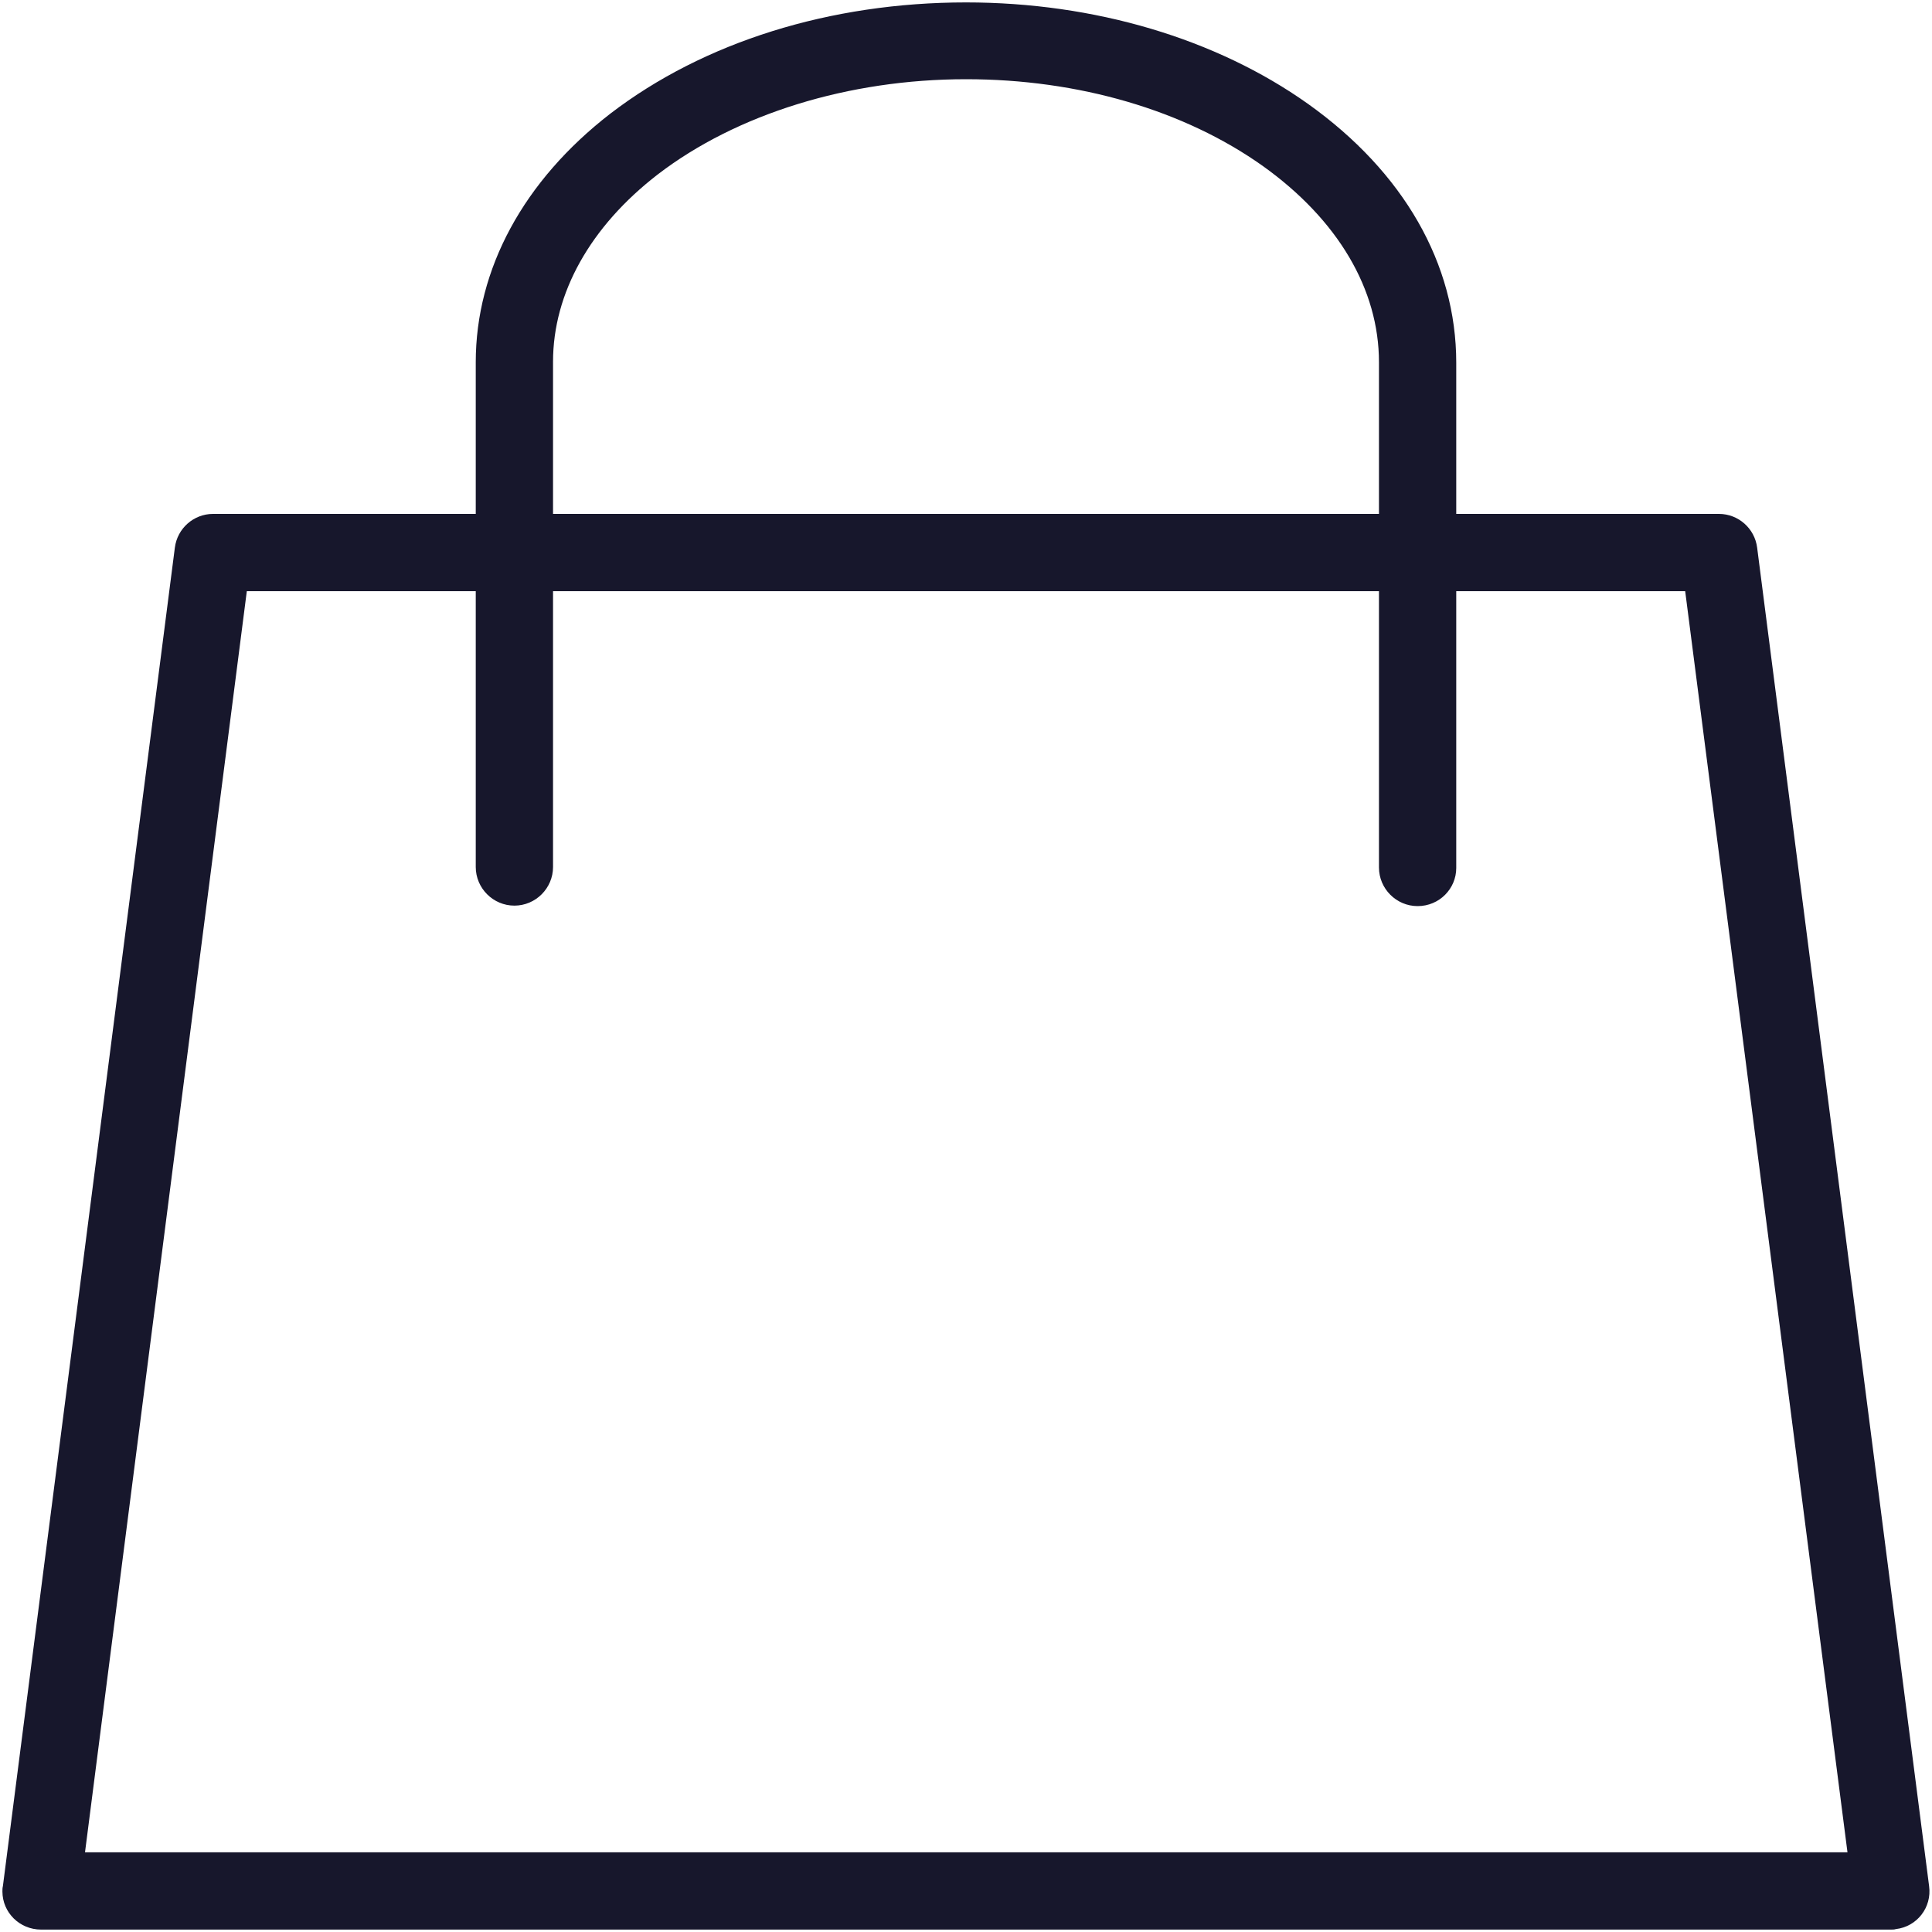
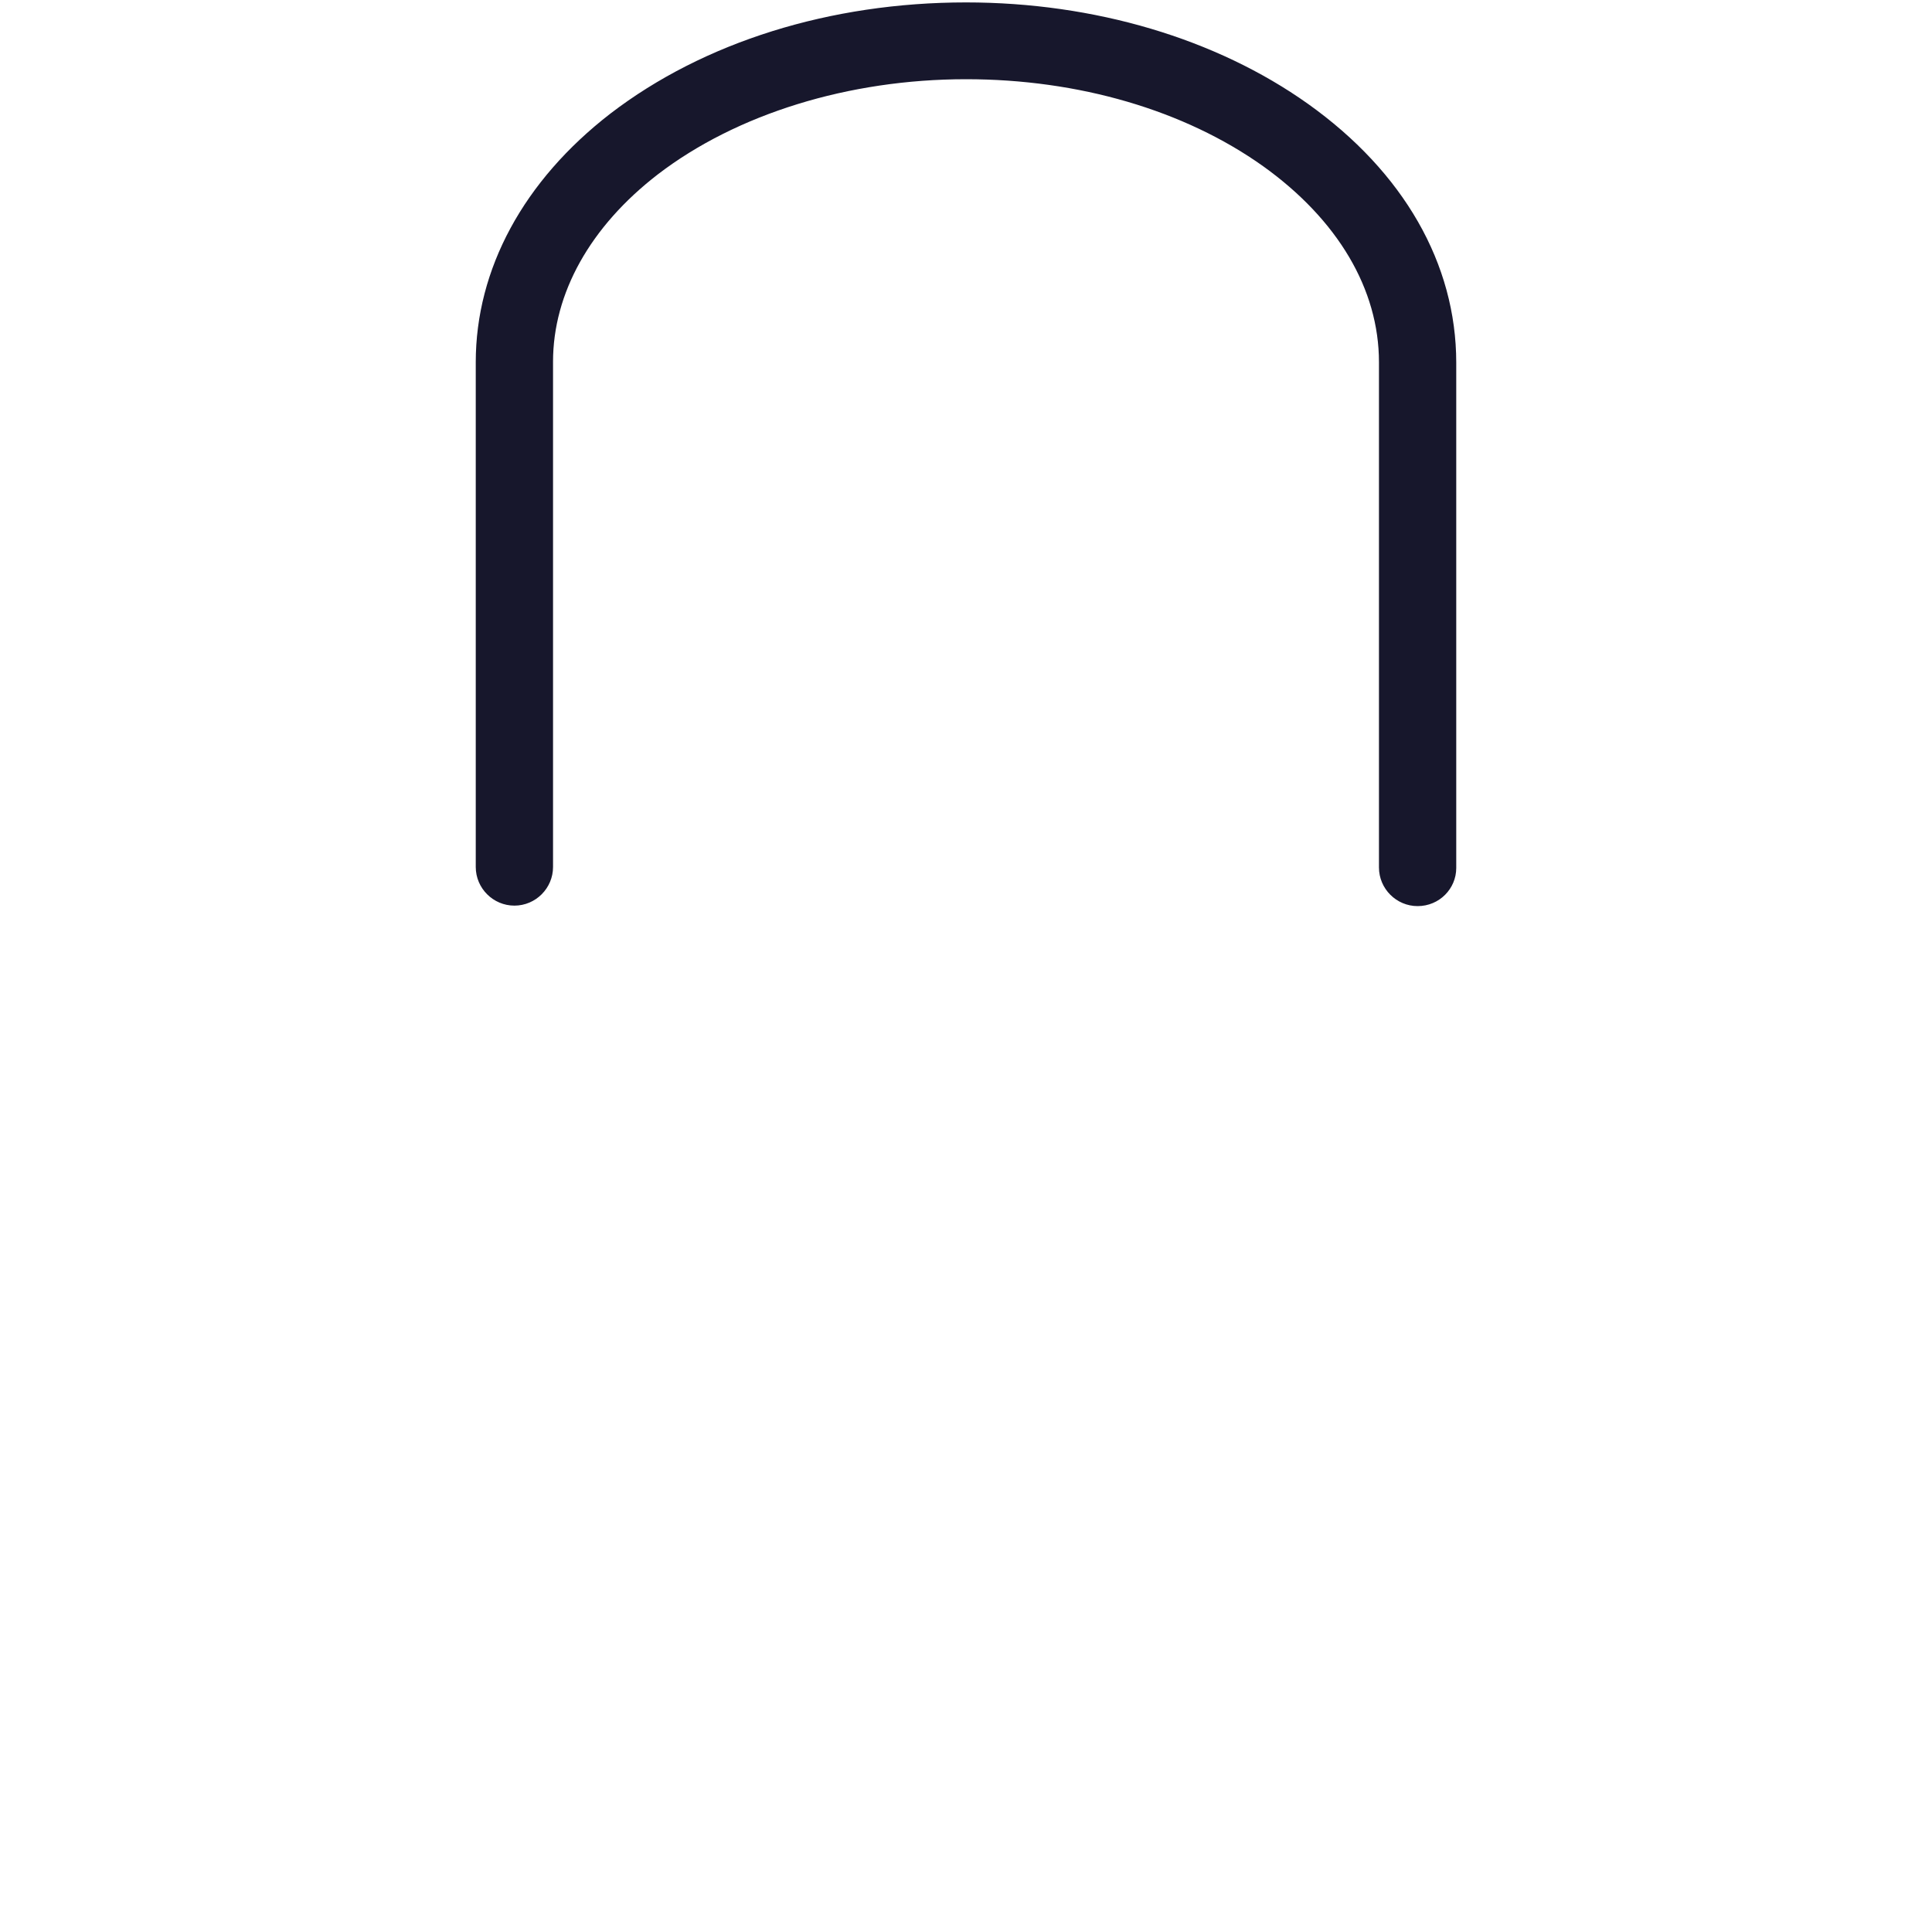
<svg xmlns="http://www.w3.org/2000/svg" version="1.1" id="Layer_1" x="0px" y="0px" viewBox="0 0 400 400" style="enable-background:new 0 0 400 400;" xml:space="preserve">
  <style type="text/css">
	.st0{fill:#17172C;}
</style>
  <g>
-     <path class="st0" d="M391.5,399.5H8.5c-4.4,0-8-3.5-8-7.9c0-0.4,0-0.7,0.1-1.1l35.6-277.1c0.5-4,3.9-7,7.9-7h311.8c4,0,7.4,3,7.9,7   l35.6,277.1c0.6,4.4-2.5,8.4-6.9,8.9C392.2,399.5,391.9,399.5,391.5,399.5z M17.6,383.5h364.9l-33.6-261.1H51.1L17.6,383.5z" />
    <path class="st0" d="M293.5,187.6c-4.4,0-8-3.6-8-8V75c0-15.1-8.5-29.5-24-40.6c-16.3-11.6-38.2-18-61.5-18   c-24.3,0-47.5,7.2-63.8,19.7c-14,10.8-21.7,24.6-21.7,38.8v104.6c0,4.4-3.6,8-8,8s-8-3.6-8-8V75c0-19.3,9.9-37.6,27.9-51.5   c19.3-14.8,45.5-23,73.6-23c26.6,0,51.8,7.5,70.8,21c19.8,14.1,30.7,33.1,30.7,53.6v104.6C301.5,184,298,187.6,293.5,187.6   L293.5,187.6L293.5,187.6z" />
  </g>
</svg>